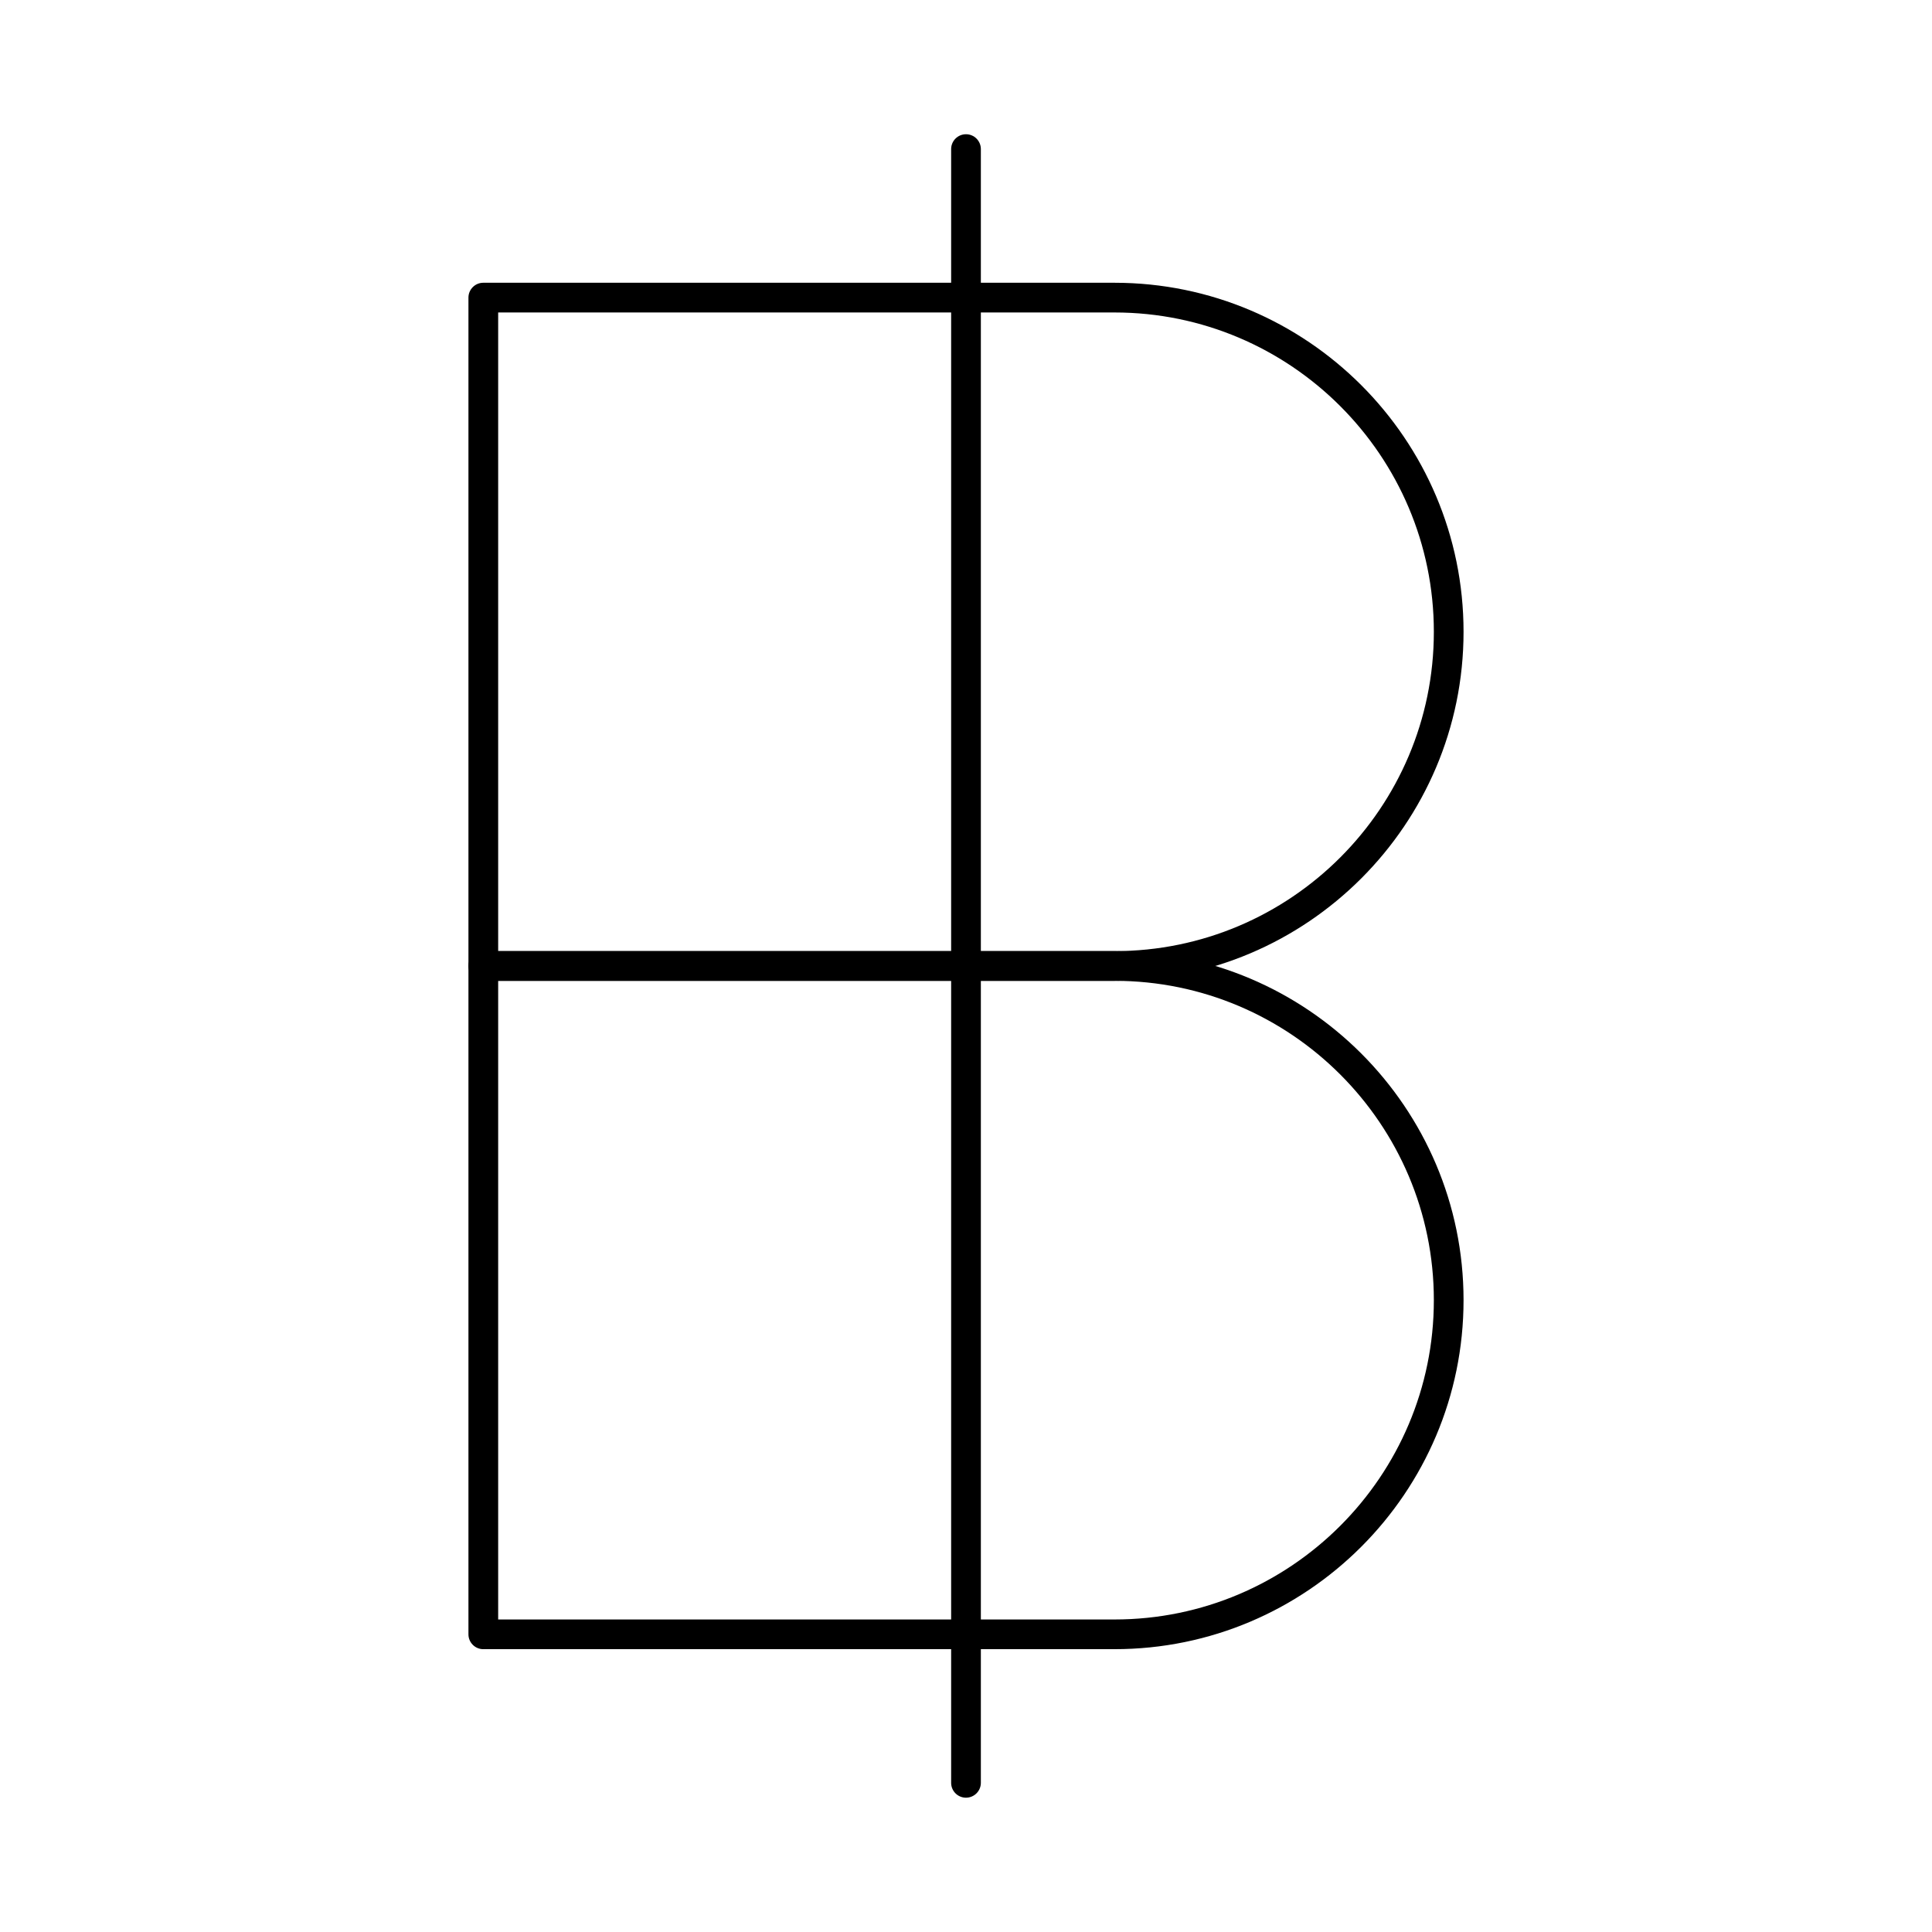
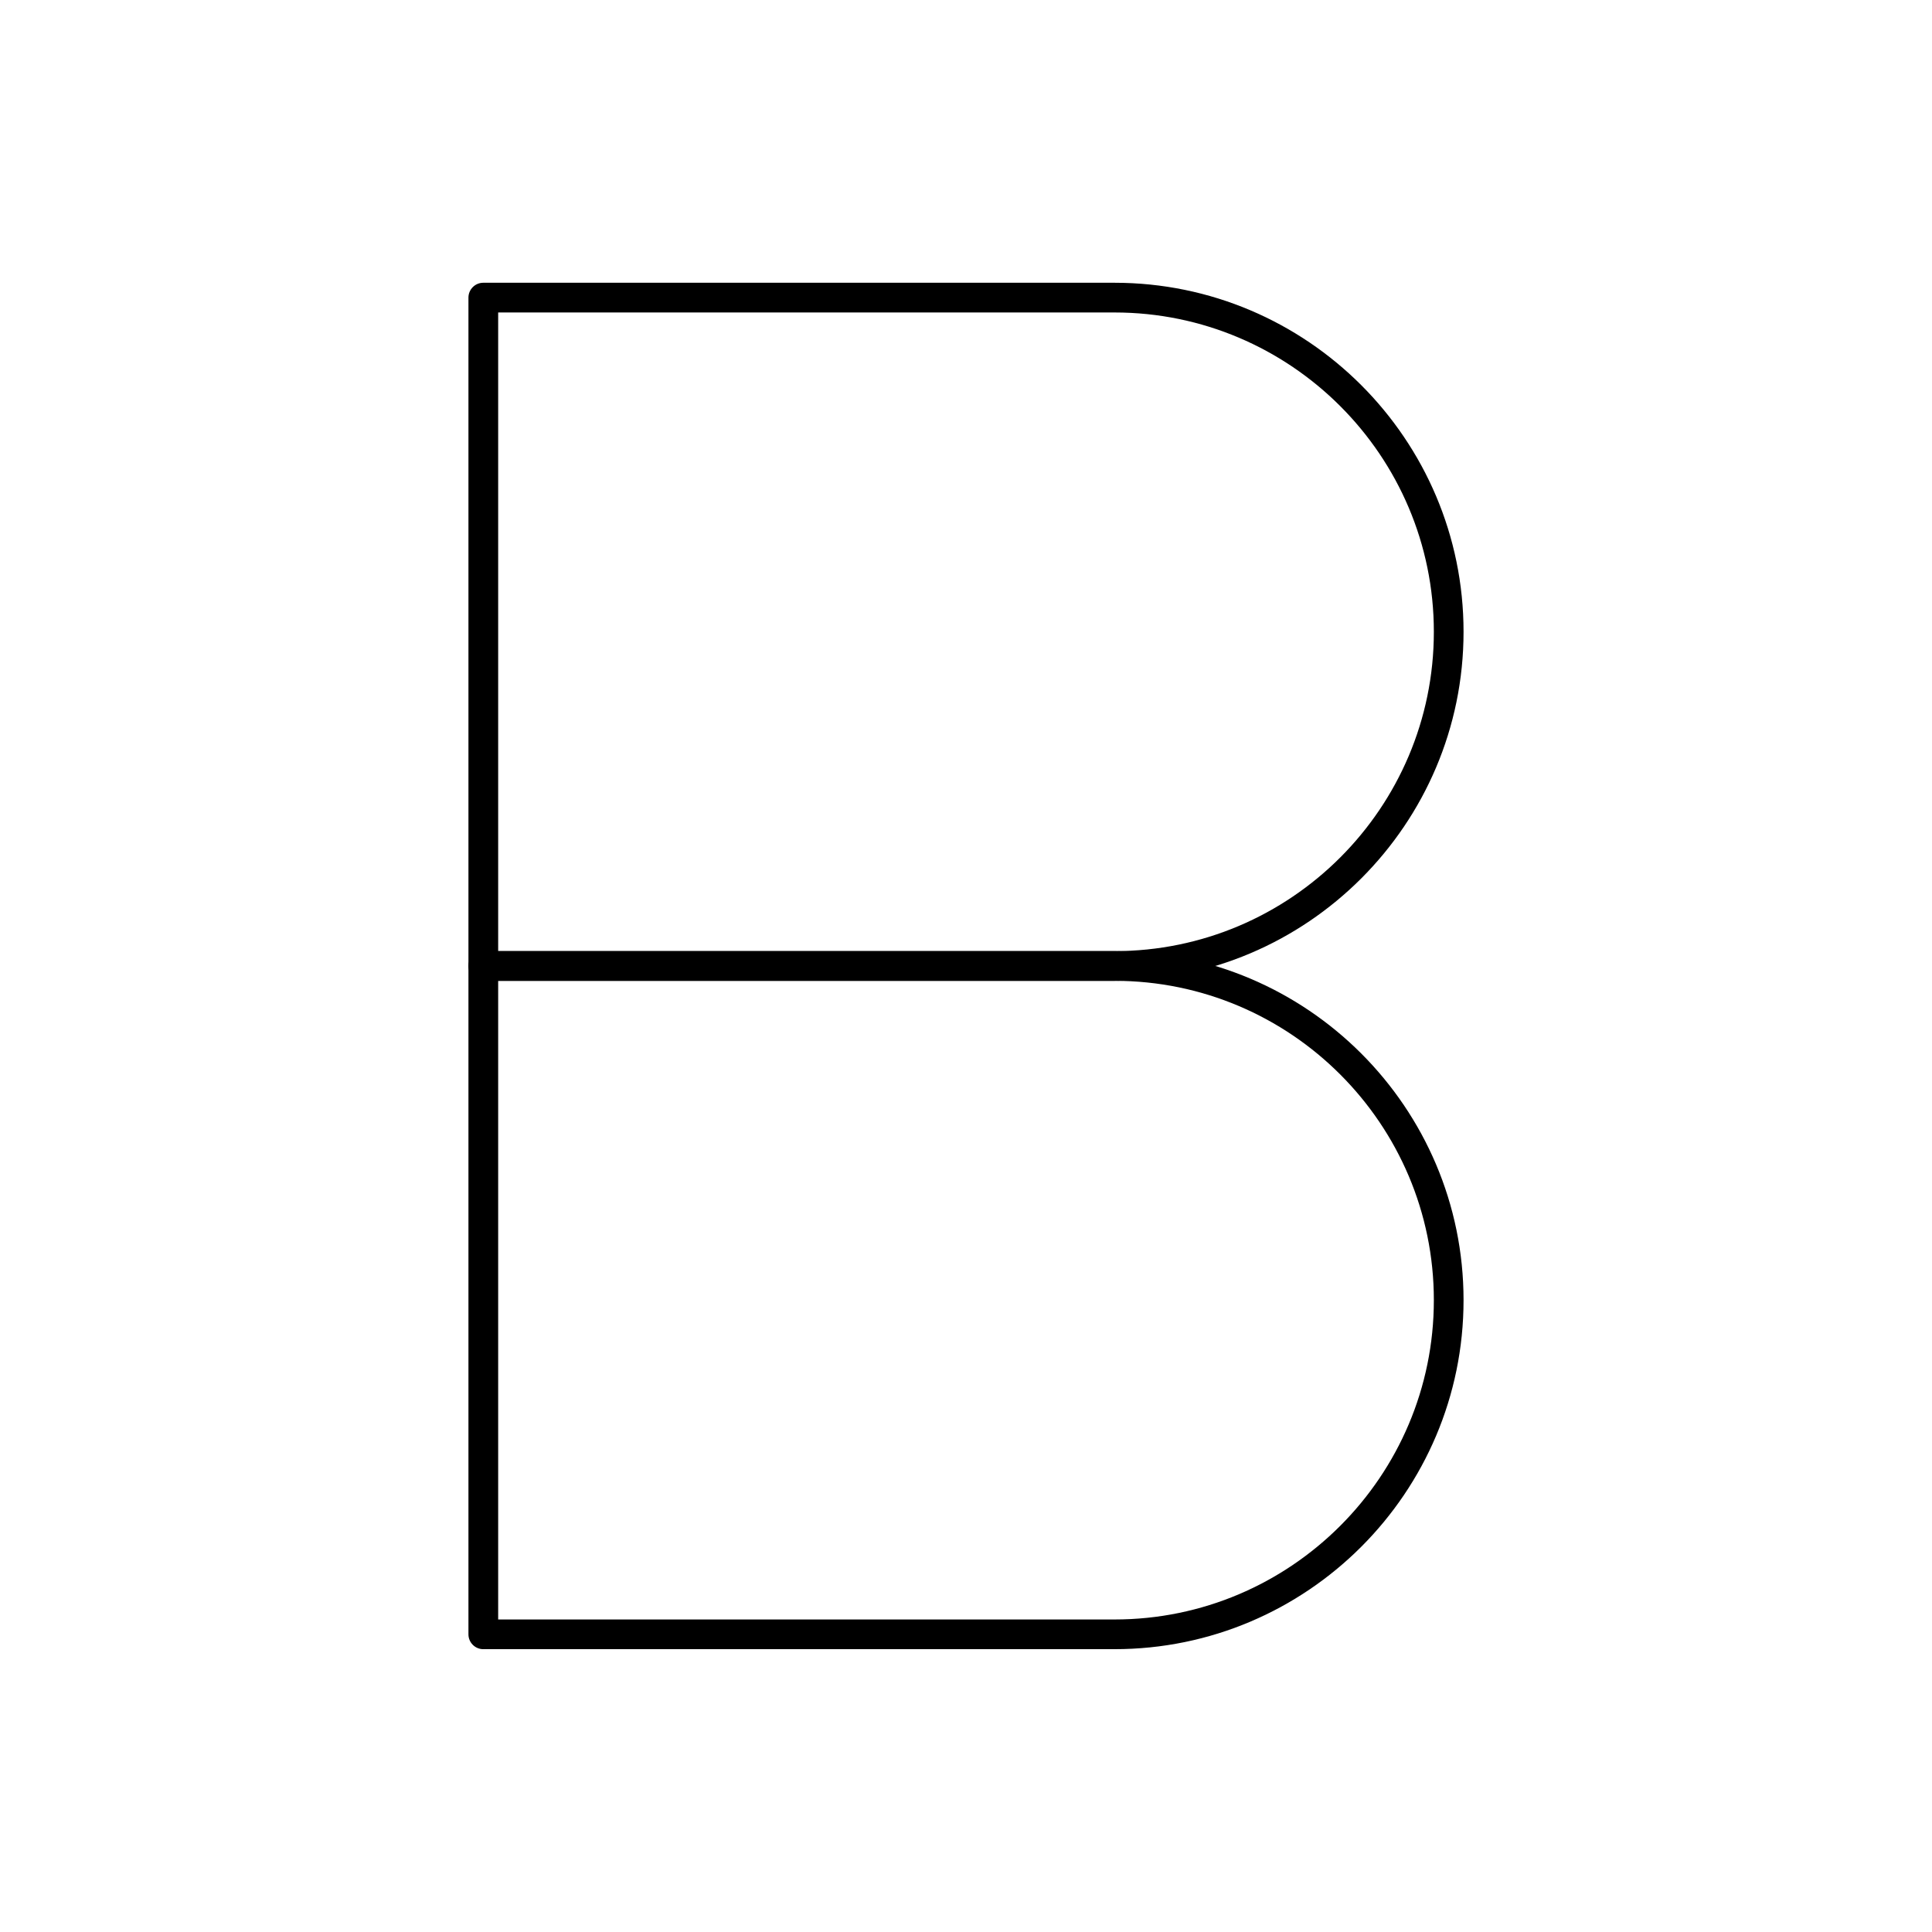
<svg xmlns="http://www.w3.org/2000/svg" fill="#000000" width="800px" height="800px" version="1.1" viewBox="144 144 512 512">
  <g>
    <path d="m439.36 403.93h-167.28c-2.172 0-3.938-1.762-3.938-3.938v-177.12c0-2.172 1.762-3.938 3.938-3.938h167.28c51.004 0 92.496 41.492 92.496 92.496s-41.492 92.496-92.496 92.496zm-163.34-7.871h163.34c46.664 0 84.625-37.961 84.625-84.625 0-46.66-37.961-84.625-84.625-84.625h-163.34z" />
    <path d="m439.36 581.05h-167.28c-2.172 0-3.938-1.762-3.938-3.938v-177.12c0-2.172 1.762-3.938 3.938-3.938h167.28c51.004 0 92.496 41.492 92.496 92.496s-41.492 92.496-92.496 92.496zm-163.34-7.871h163.34c46.664 0 84.625-37.961 84.625-84.625 0-46.664-37.961-84.625-84.625-84.625h-163.34z" />
-     <path d="m400 620.41c-2.172 0-3.938-1.762-3.938-3.938v-432.96c0-2.172 1.762-3.938 3.938-3.938 2.172 0 3.938 1.762 3.938 3.938v432.96c-0.004 2.172-1.766 3.934-3.938 3.934z" />
  </g>
</svg>